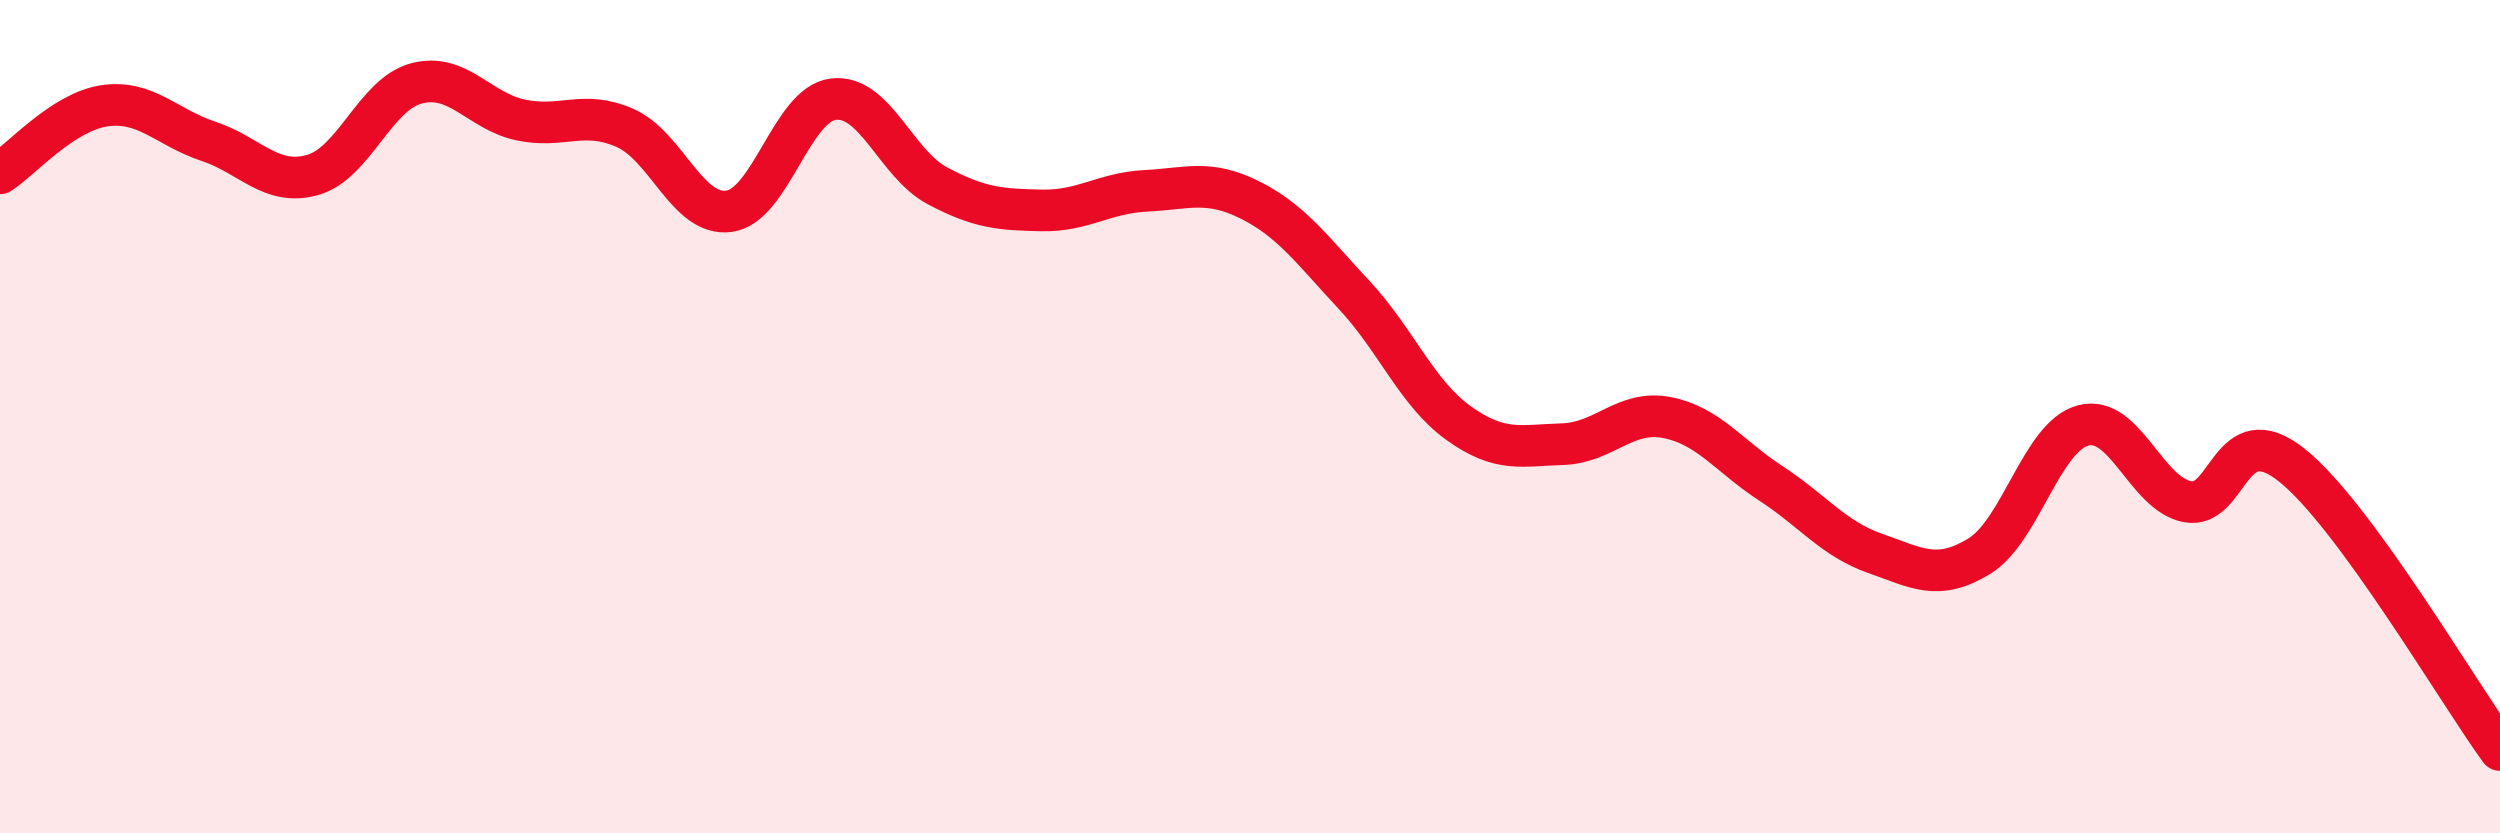
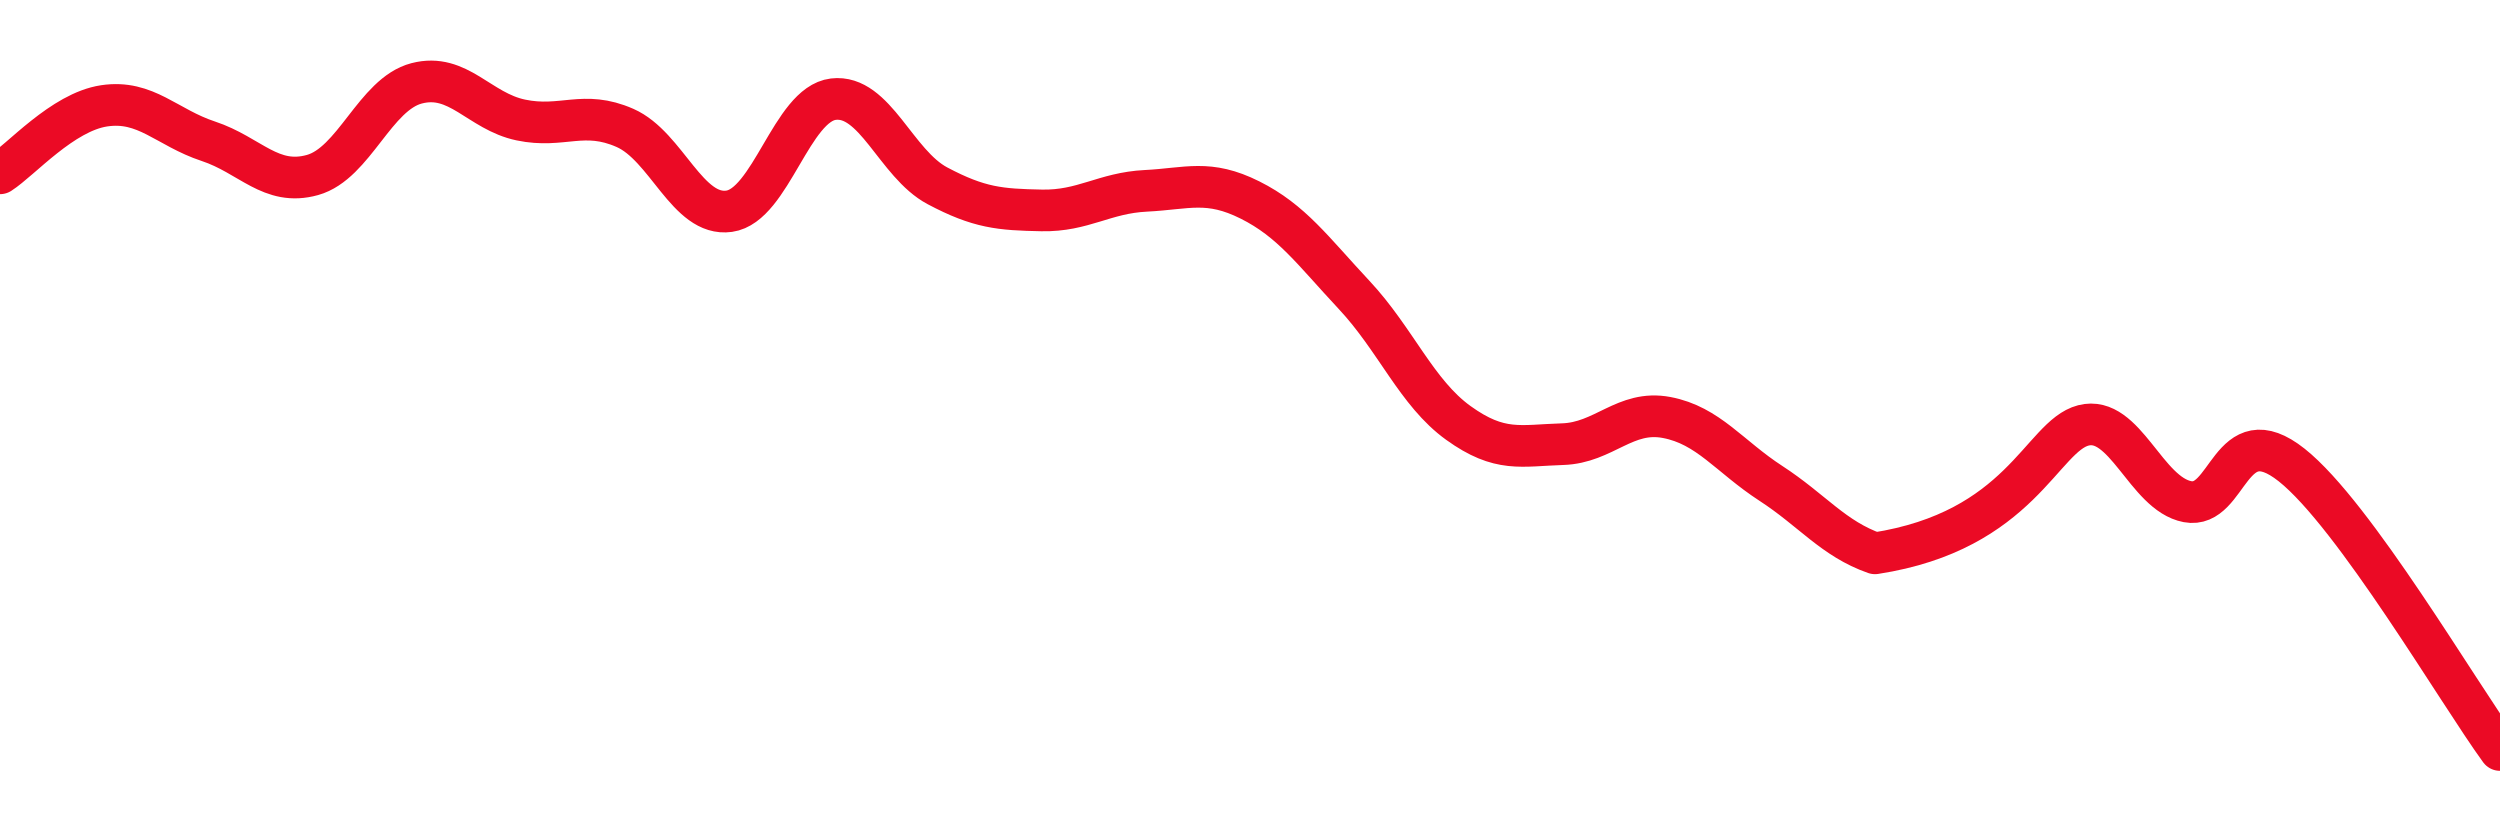
<svg xmlns="http://www.w3.org/2000/svg" width="60" height="20" viewBox="0 0 60 20">
-   <path d="M 0,4.16 C 0.5,3.84 1.5,2.69 2.5,2.54 C 3.5,2.39 4,3.06 5,3.39 C 6,3.72 6.5,4.48 7.5,4.2 C 8.5,3.92 9,2.26 10,2 C 11,1.74 11.5,2.67 12.5,2.88 C 13.5,3.09 14,2.63 15,3.07 C 16,3.51 16.5,5.21 17.5,5.07 C 18.5,4.93 19,2.5 20,2.38 C 21,2.26 21.5,3.93 22.5,4.46 C 23.5,4.99 24,5.03 25,5.05 C 26,5.07 26.5,4.63 27.5,4.58 C 28.5,4.53 29,4.3 30,4.8 C 31,5.3 31.5,6.01 32.5,7.08 C 33.5,8.15 34,9.43 35,10.15 C 36,10.87 36.5,10.69 37.5,10.66 C 38.5,10.63 39,9.83 40,10.02 C 41,10.21 41.5,10.95 42.5,11.6 C 43.5,12.25 44,12.93 45,13.28 C 46,13.63 46.5,13.96 47.5,13.35 C 48.5,12.74 49,10.47 50,10.21 C 51,9.95 51.5,11.85 52.5,12.04 C 53.5,12.23 53.5,9.97 55,11.16 C 56.5,12.35 59,16.63 60,18L60 20L0 20Z" fill="#EB0A25" opacity="0.1" stroke-linecap="round" stroke-linejoin="round" />
-   <path d="M 0,4.16 C 0.5,3.84 1.5,2.69 2.5,2.54 C 3.5,2.39 4,3.06 5,3.39 C 6,3.72 6.5,4.48 7.5,4.2 C 8.5,3.92 9,2.26 10,2 C 11,1.74 11.5,2.67 12.5,2.88 C 13.5,3.09 14,2.63 15,3.07 C 16,3.51 16.5,5.21 17.5,5.07 C 18.5,4.93 19,2.5 20,2.38 C 21,2.26 21.5,3.93 22.5,4.46 C 23.5,4.99 24,5.03 25,5.05 C 26,5.07 26.5,4.63 27.5,4.58 C 28.5,4.53 29,4.3 30,4.8 C 31,5.3 31.5,6.01 32.5,7.08 C 33.5,8.15 34,9.43 35,10.15 C 36,10.87 36.5,10.69 37.5,10.66 C 38.5,10.63 39,9.83 40,10.02 C 41,10.21 41.5,10.95 42.5,11.6 C 43.5,12.25 44,12.93 45,13.28 C 46,13.63 46.5,13.96 47.5,13.35 C 48.5,12.74 49,10.47 50,10.21 C 51,9.95 51.5,11.85 52.5,12.04 C 53.5,12.23 53.5,9.97 55,11.16 C 56.5,12.35 59,16.63 60,18" stroke="#EB0A25" stroke-width="1" fill="none" stroke-linecap="round" stroke-linejoin="round" />
+   <path d="M 0,4.16 C 0.5,3.84 1.5,2.69 2.5,2.54 C 3.5,2.39 4,3.06 5,3.39 C 6,3.72 6.5,4.48 7.5,4.2 C 8.5,3.92 9,2.26 10,2 C 11,1.74 11.5,2.67 12.5,2.88 C 13.5,3.09 14,2.63 15,3.07 C 16,3.51 16.5,5.21 17.5,5.07 C 18.5,4.93 19,2.5 20,2.38 C 21,2.26 21.5,3.93 22.5,4.46 C 23.5,4.99 24,5.03 25,5.05 C 26,5.07 26.5,4.63 27.5,4.58 C 28.5,4.53 29,4.3 30,4.8 C 31,5.3 31.5,6.01 32.5,7.08 C 33.5,8.15 34,9.43 35,10.15 C 36,10.87 36.5,10.69 37.5,10.66 C 38.5,10.63 39,9.83 40,10.02 C 41,10.21 41.5,10.95 42.5,11.6 C 43.5,12.25 44,12.93 45,13.28 C 48.5,12.74 49,10.47 50,10.21 C 51,9.95 51.5,11.85 52.5,12.04 C 53.5,12.23 53.5,9.97 55,11.16 C 56.5,12.35 59,16.63 60,18" stroke="#EB0A25" stroke-width="1" fill="none" stroke-linecap="round" stroke-linejoin="round" />
</svg>